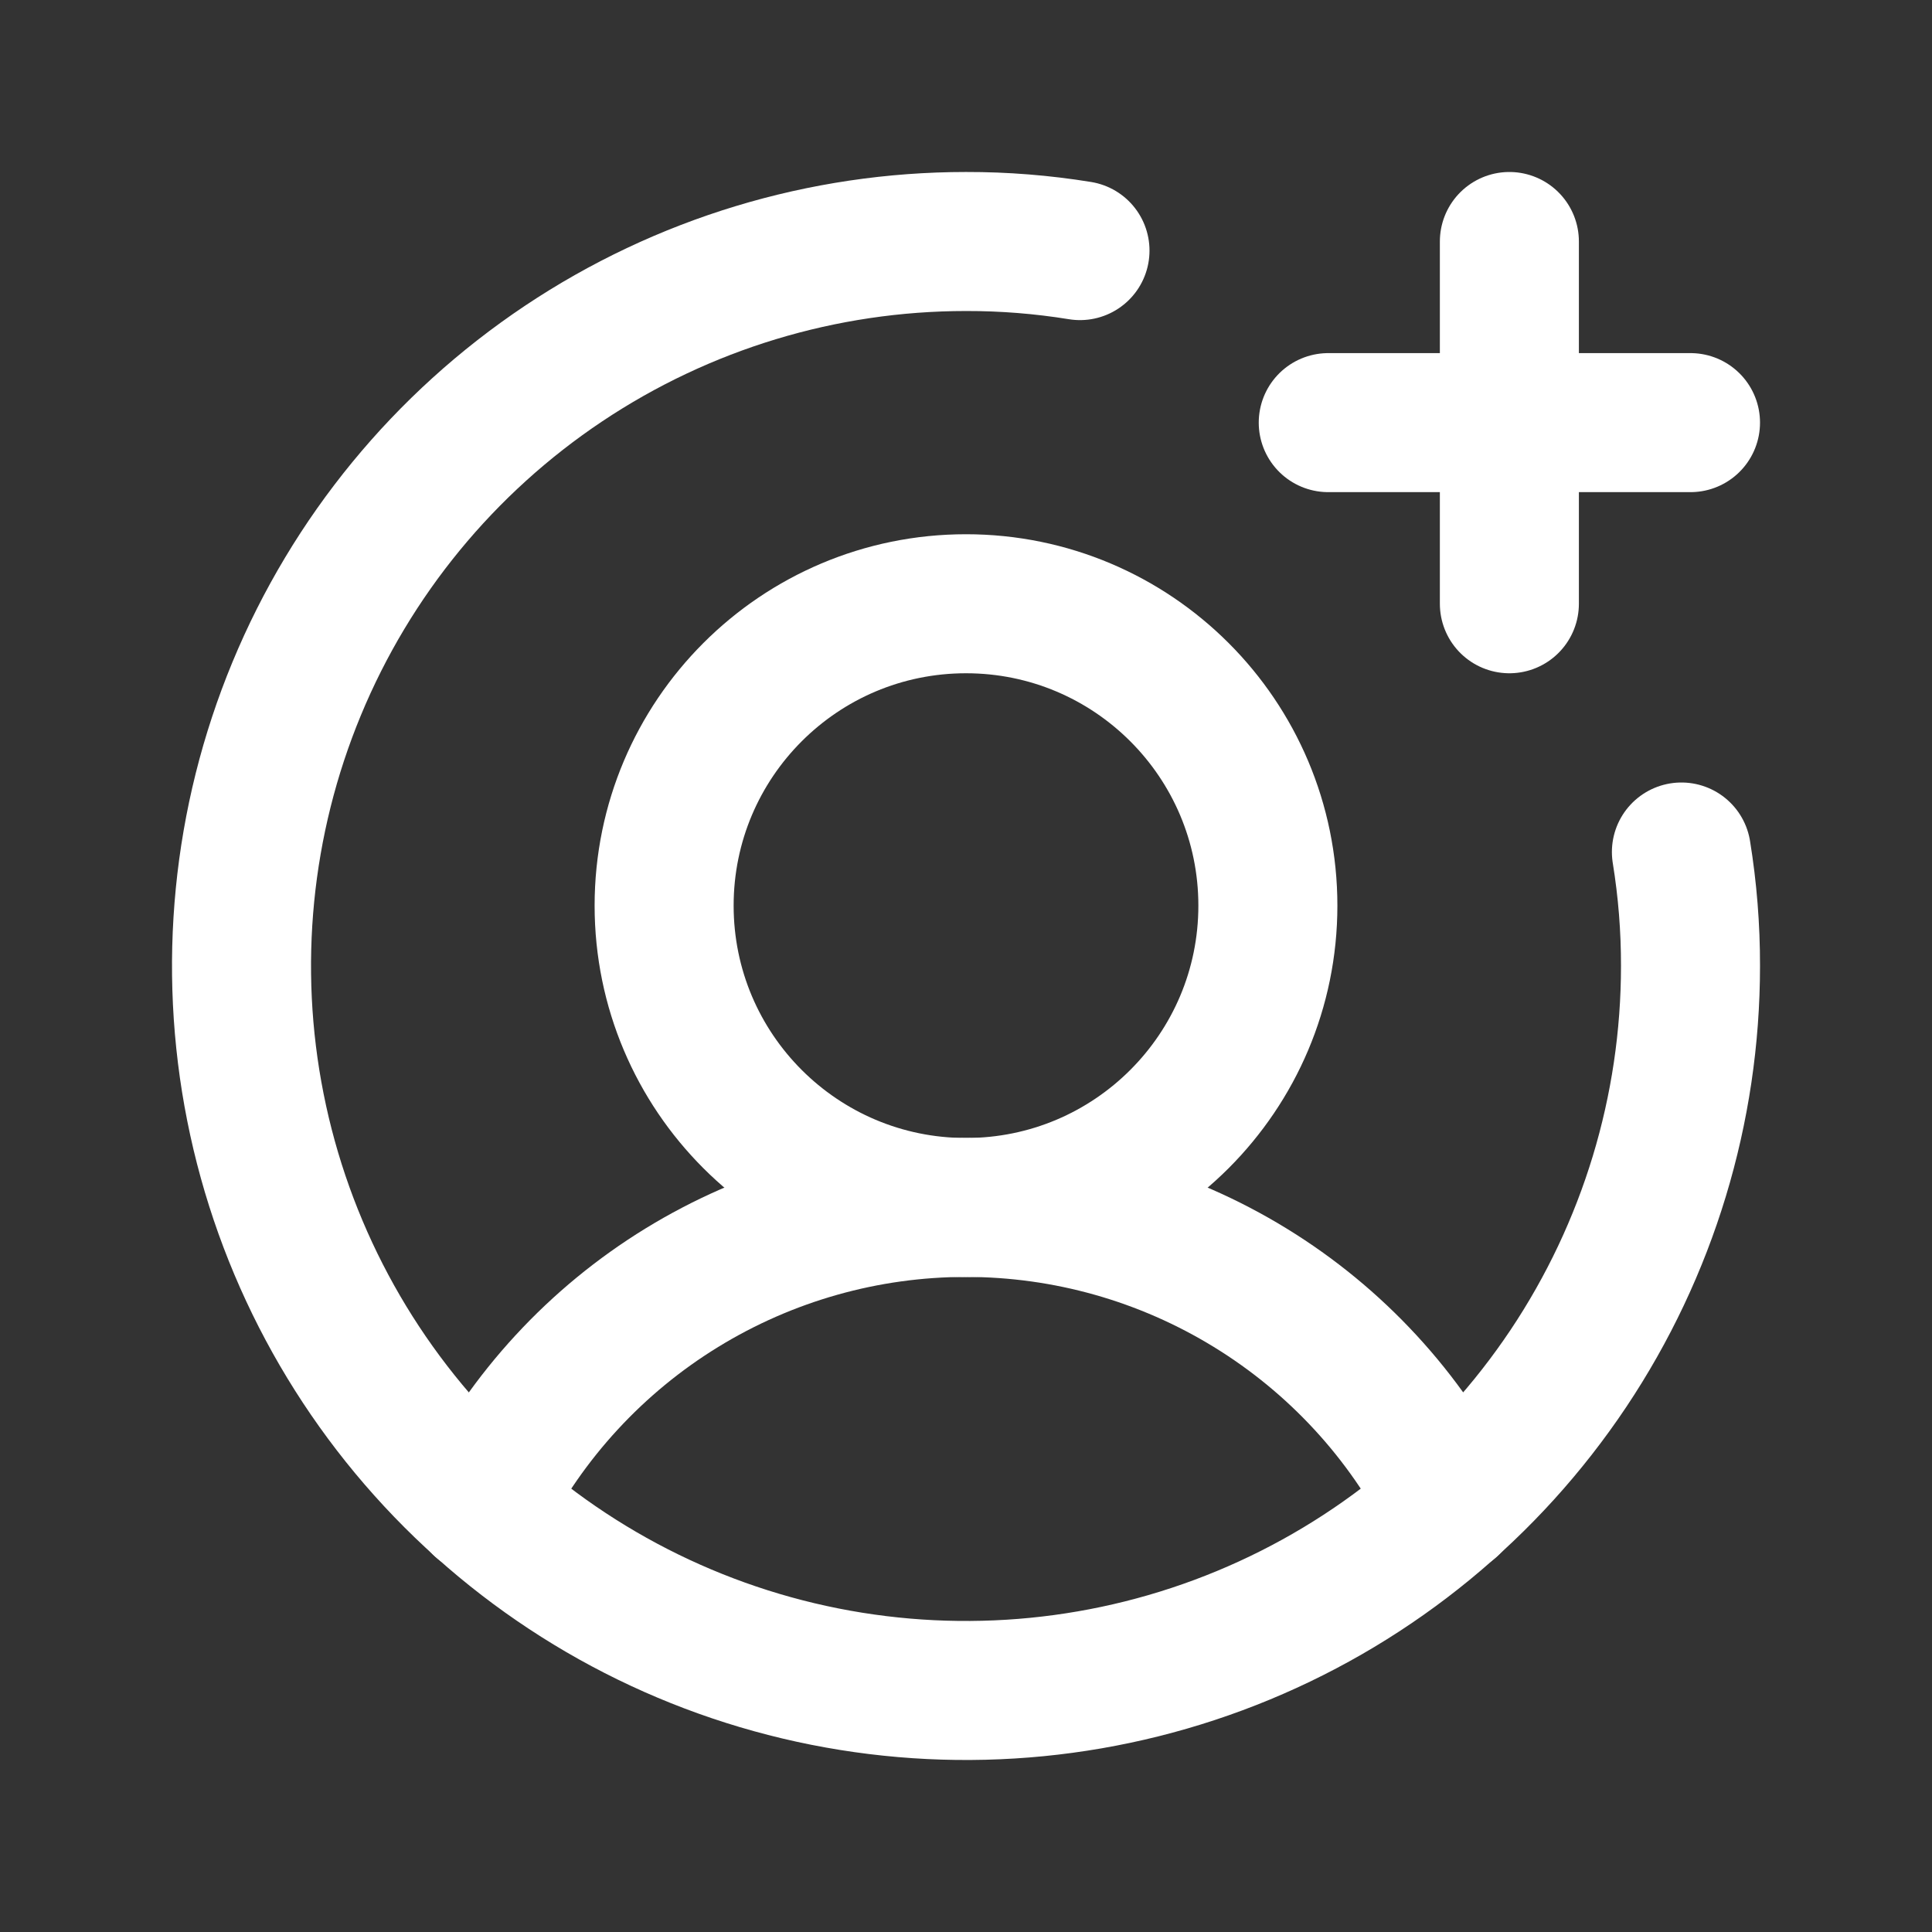
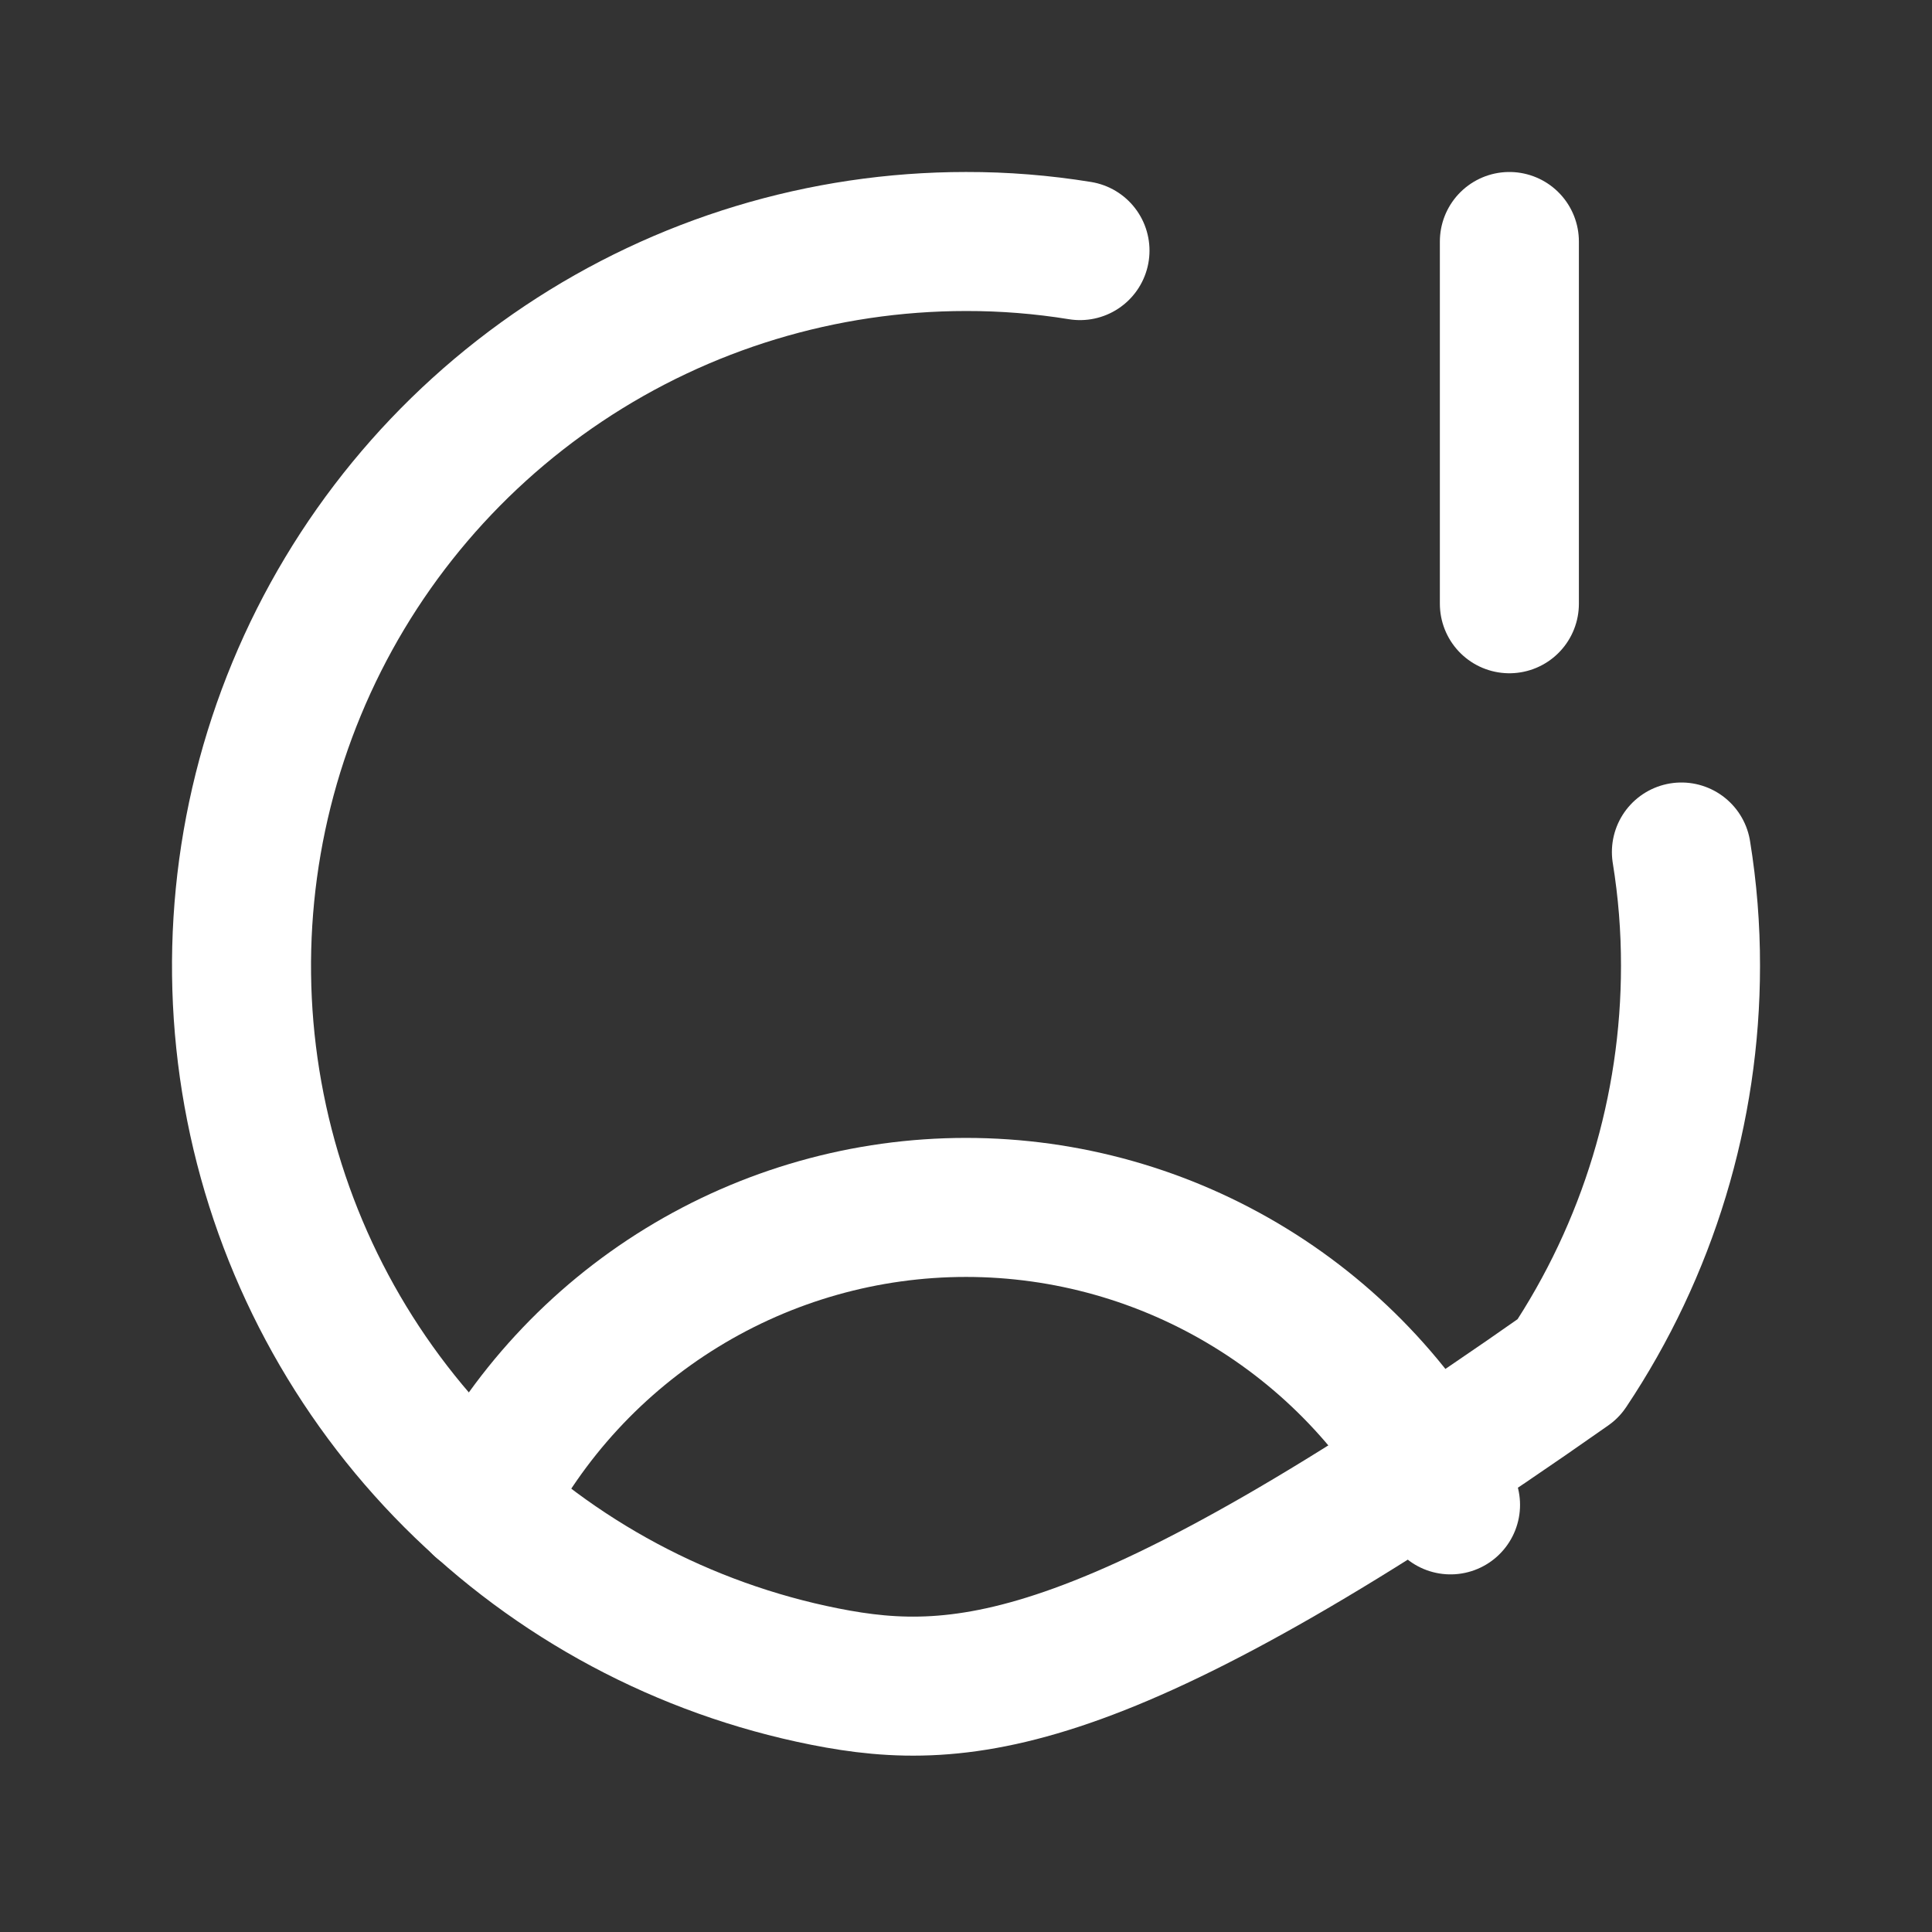
<svg xmlns="http://www.w3.org/2000/svg" width="24" height="24" viewBox="0 0 24 24" fill="none">
  <rect x="0" y="0" width="24" height="24" fill="#333333" stroke="none" />
-   <path d="M12 15C14.071 15 15.75 13.321 15.75 11.25C15.75 9.179 14.071 7.5 12 7.5C9.929 7.5 8.25 9.179 8.25 11.25C8.25 13.321 9.929 15 12 15Z" stroke="white" stroke-width="1.727" stroke-miterlimit="10" />
  <path d="M5.981 18.694C6.546 17.582 7.407 16.649 8.469 15.997C9.531 15.345 10.754 14.999 12 14.999C13.247 14.999 14.469 15.345 15.531 15.997C16.594 16.649 17.455 17.582 18.019 18.694" stroke="white" stroke-width="1.727" stroke-linecap="round" stroke-linejoin="round" />
-   <path d="M16.5 5.25H21" stroke="white" stroke-width="1.727" stroke-linecap="round" stroke-linejoin="round" />
  <path d="M18.75 3V7.5" stroke="white" stroke-width="1.727" stroke-linecap="round" stroke-linejoin="round" />
-   <path d="M20.887 10.584C20.963 11.052 21.001 11.526 21 12C21 13.78 20.472 15.52 19.483 17C18.494 18.48 17.089 19.634 15.444 20.315C13.8 20.996 11.99 21.174 10.244 20.827C8.498 20.48 6.895 19.623 5.636 18.364C4.377 17.105 3.52 15.502 3.173 13.756C2.826 12.01 3.004 10.2 3.685 8.556C4.366 6.911 5.52 5.506 7 4.517C8.48 3.528 10.22 3 12 3C12.474 2.999 12.948 3.037 13.416 3.113" stroke="white" stroke-width="1.727" stroke-linecap="round" stroke-linejoin="round" />
+   <path d="M20.887 10.584C20.963 11.052 21.001 11.526 21 12C21 13.78 20.472 15.52 19.483 17C13.8 20.996 11.99 21.174 10.244 20.827C8.498 20.48 6.895 19.623 5.636 18.364C4.377 17.105 3.52 15.502 3.173 13.756C2.826 12.01 3.004 10.2 3.685 8.556C4.366 6.911 5.52 5.506 7 4.517C8.48 3.528 10.22 3 12 3C12.474 2.999 12.948 3.037 13.416 3.113" stroke="white" stroke-width="1.727" stroke-linecap="round" stroke-linejoin="round" />
</svg>